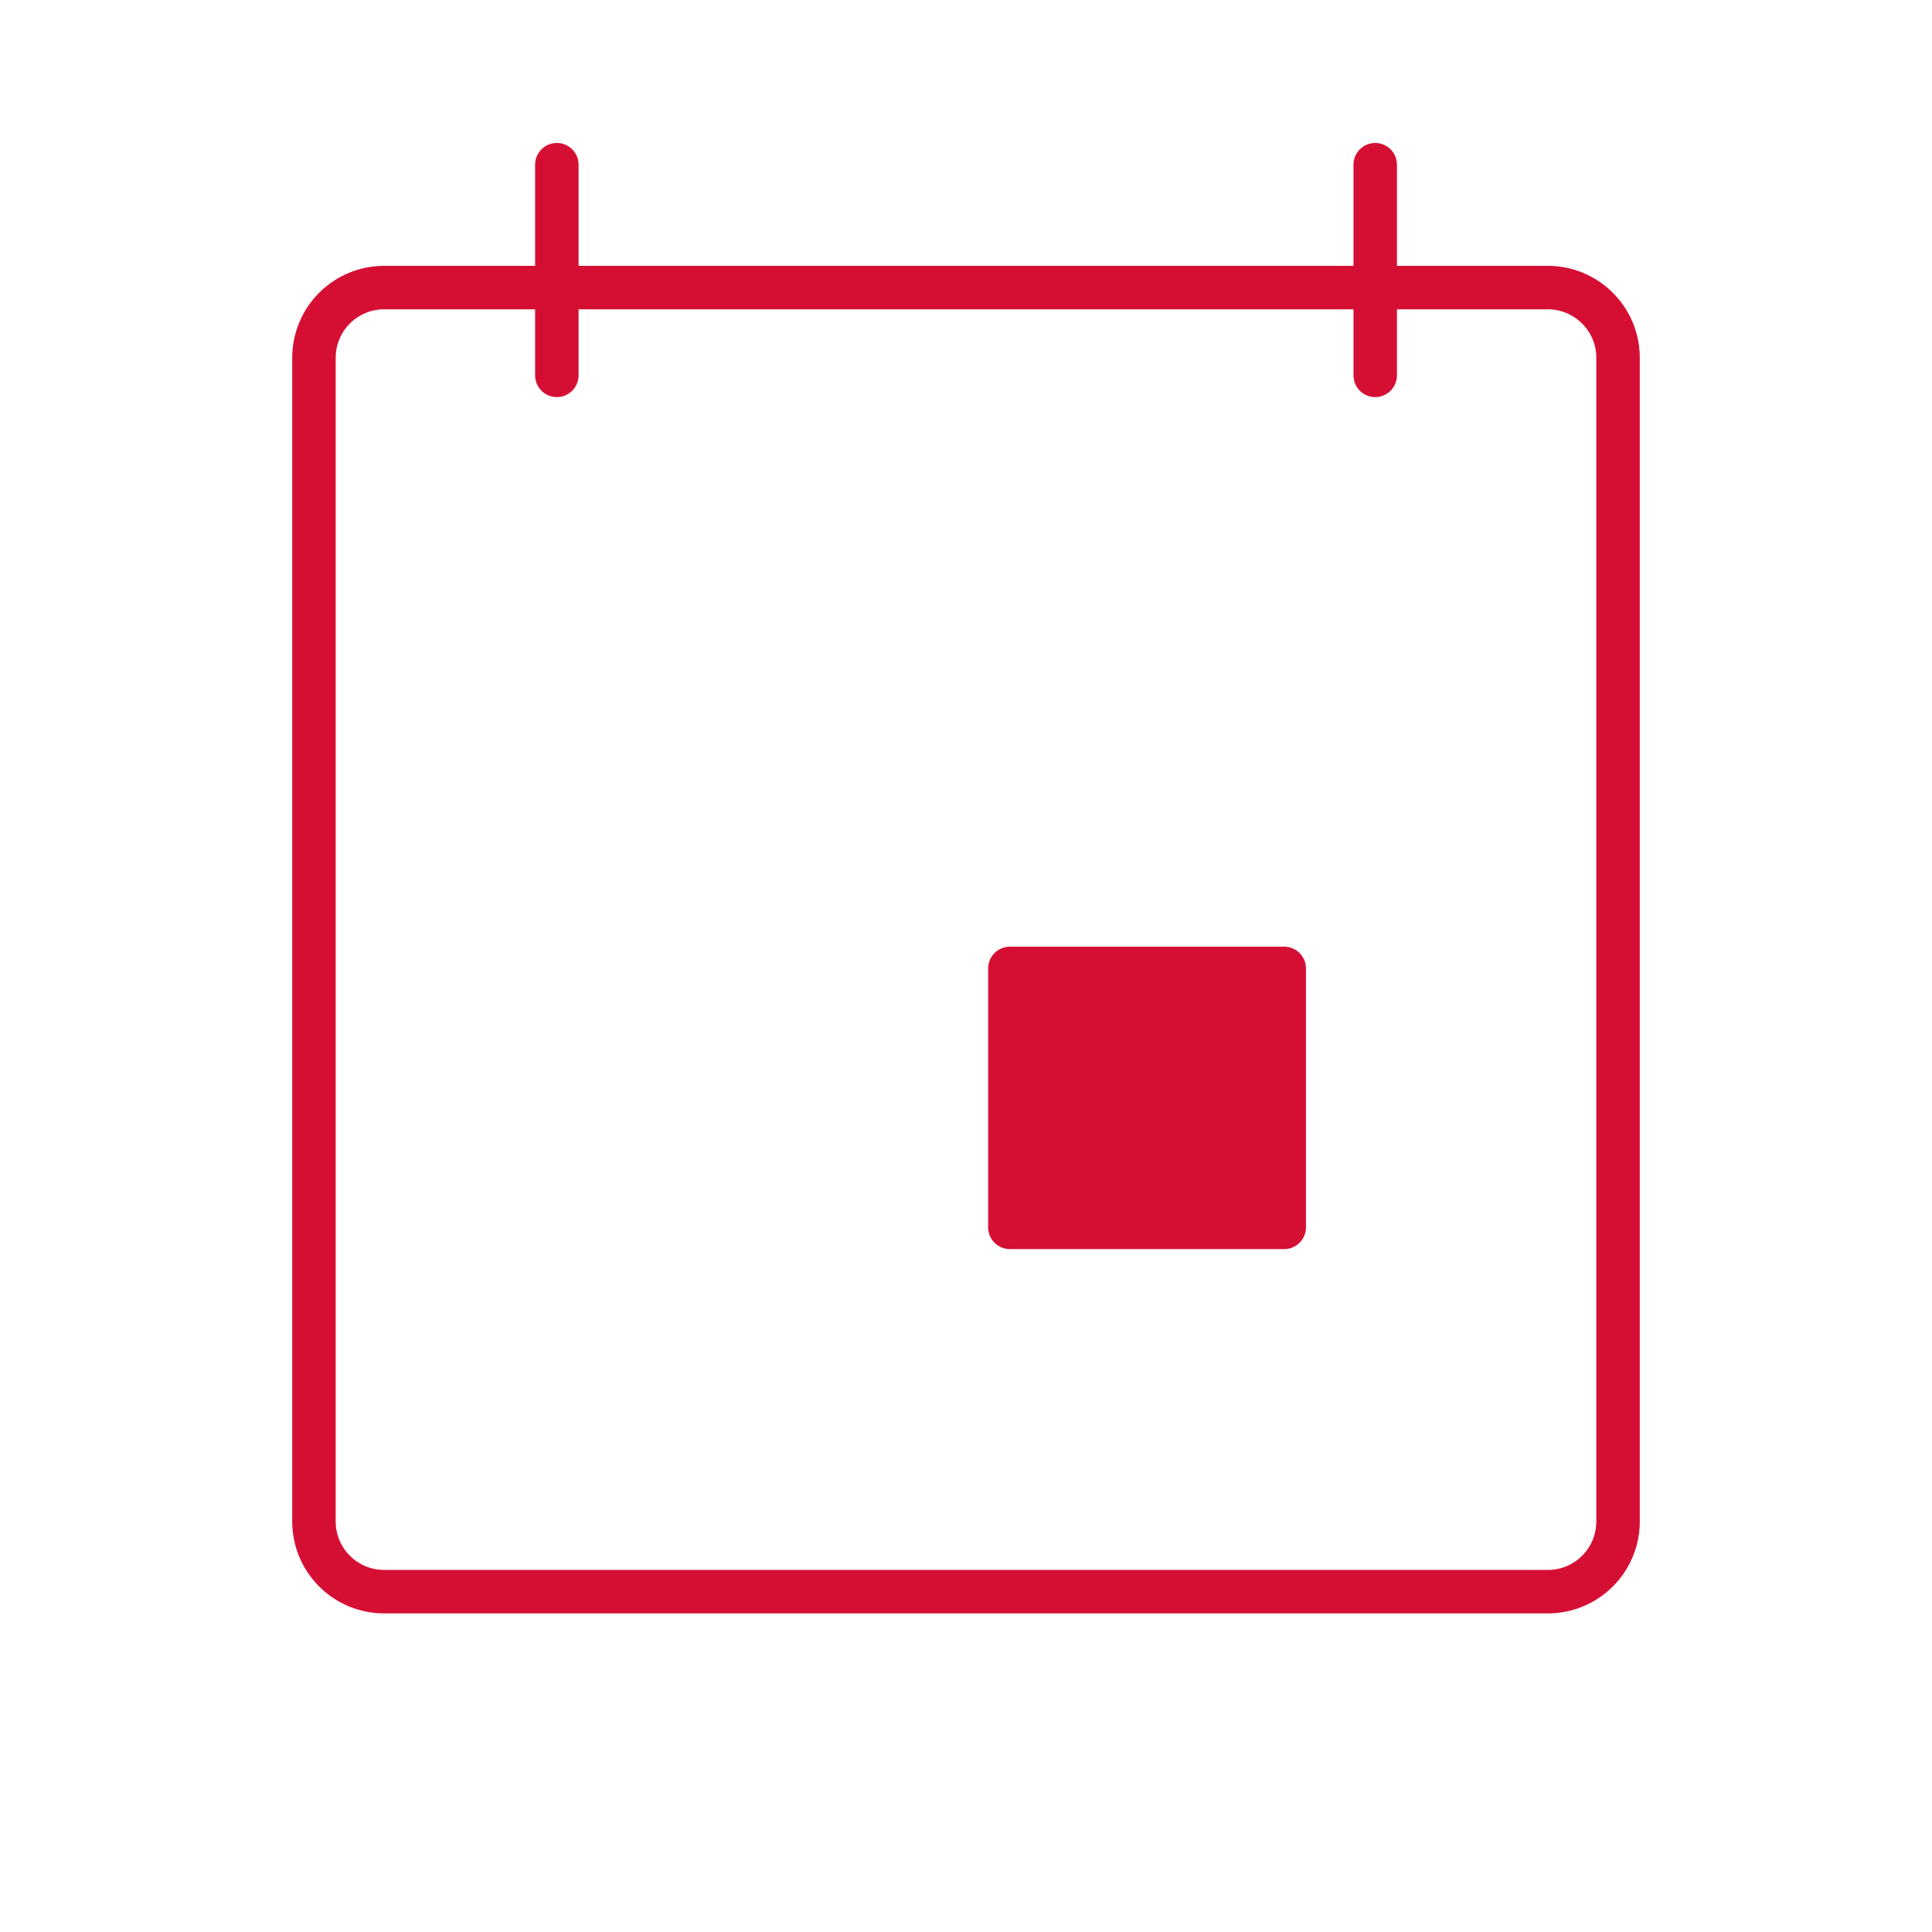
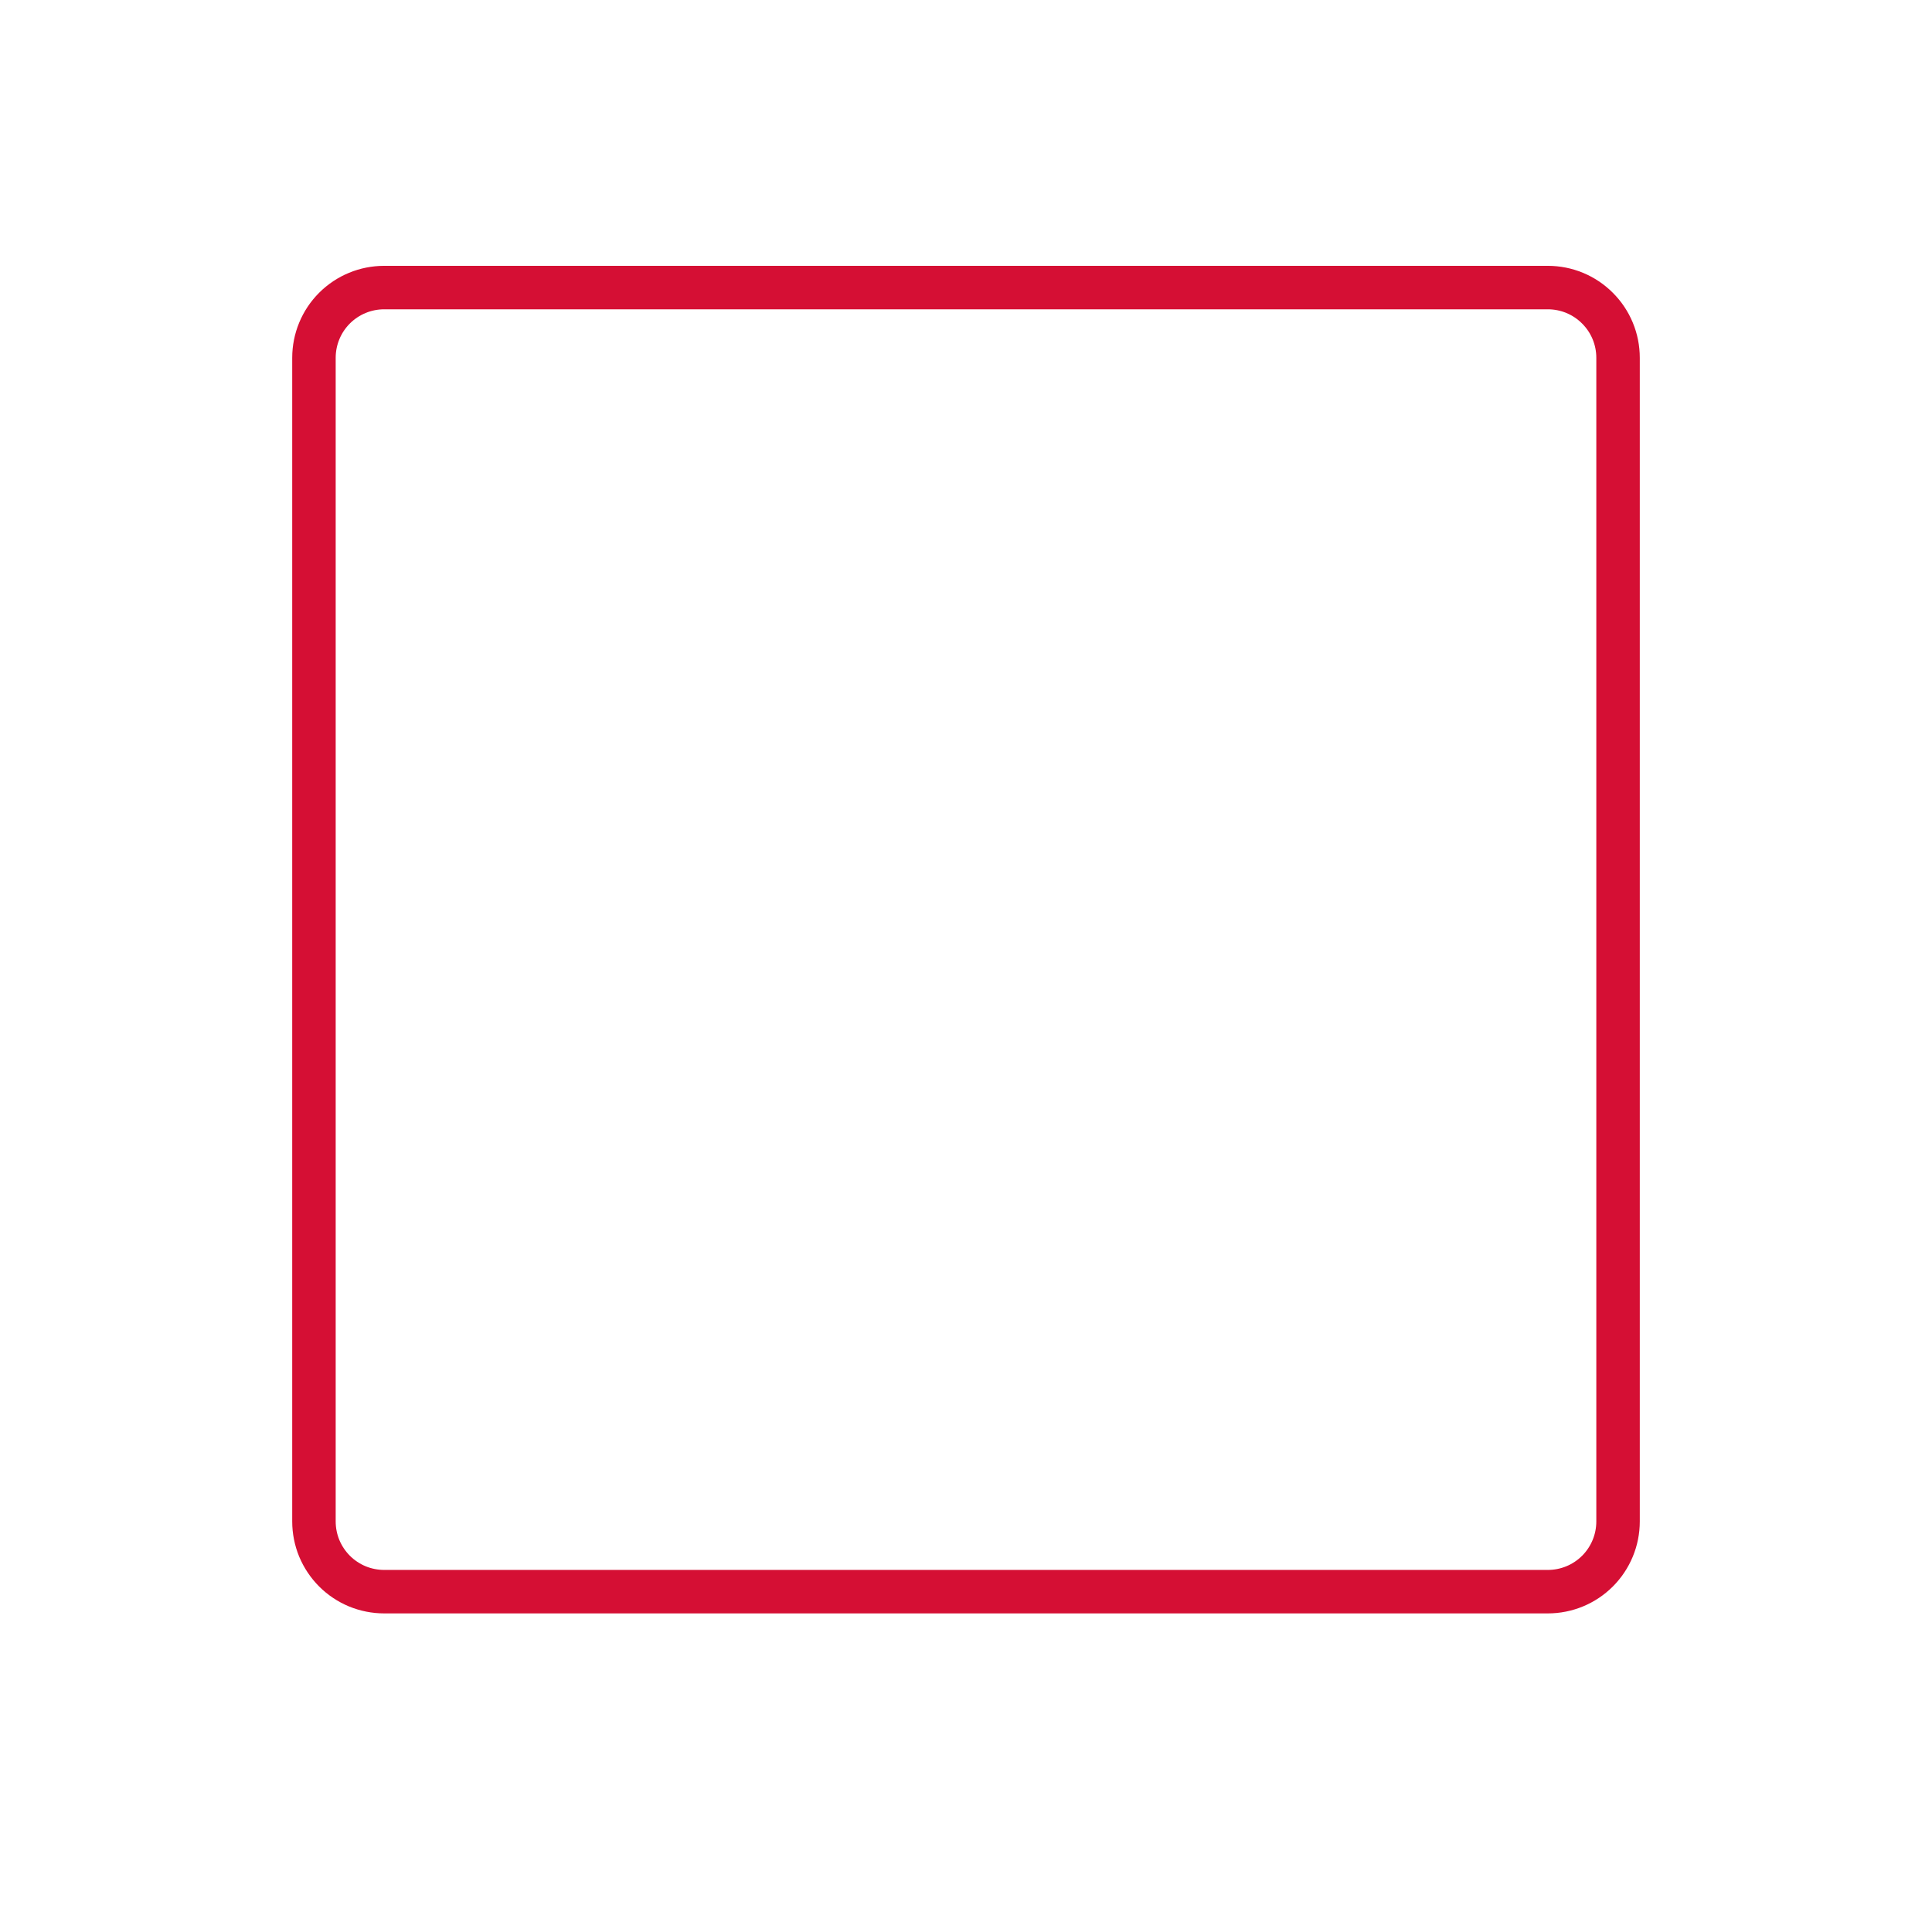
<svg xmlns="http://www.w3.org/2000/svg" width="32" height="32" viewBox="0 0 32 32" fill="none">
  <path d="M6.363 4.763C6.055 4.763 5.759 4.885 5.54 5.104C5.322 5.322 5.2 5.618 5.2 5.926V25.2C5.2 25.352 5.23 25.504 5.288 25.645C5.347 25.786 5.433 25.915 5.541 26.023C5.649 26.131 5.777 26.216 5.918 26.275C6.06 26.333 6.211 26.363 6.364 26.363H25.637C25.945 26.363 26.241 26.241 26.459 26.023C26.678 25.804 26.8 25.508 26.8 25.2V5.926C26.8 5.618 26.678 5.322 26.459 5.104C26.241 4.885 25.945 4.763 25.637 4.763H6.363Z" stroke="#D50F34" stroke-width="0.72" stroke-linecap="round" stroke-linejoin="round" />
-   <path d="M16.727 16.04H21.271V20.329H16.727V16.04Z" fill="#D50F34" />
-   <path d="M9.223 6.217V2.728M22.778 6.217V2.728M16.727 16.04H21.271V20.329H16.727V16.04Z" stroke="#D50F34" stroke-width="0.72" stroke-linecap="round" stroke-linejoin="round" />
</svg>